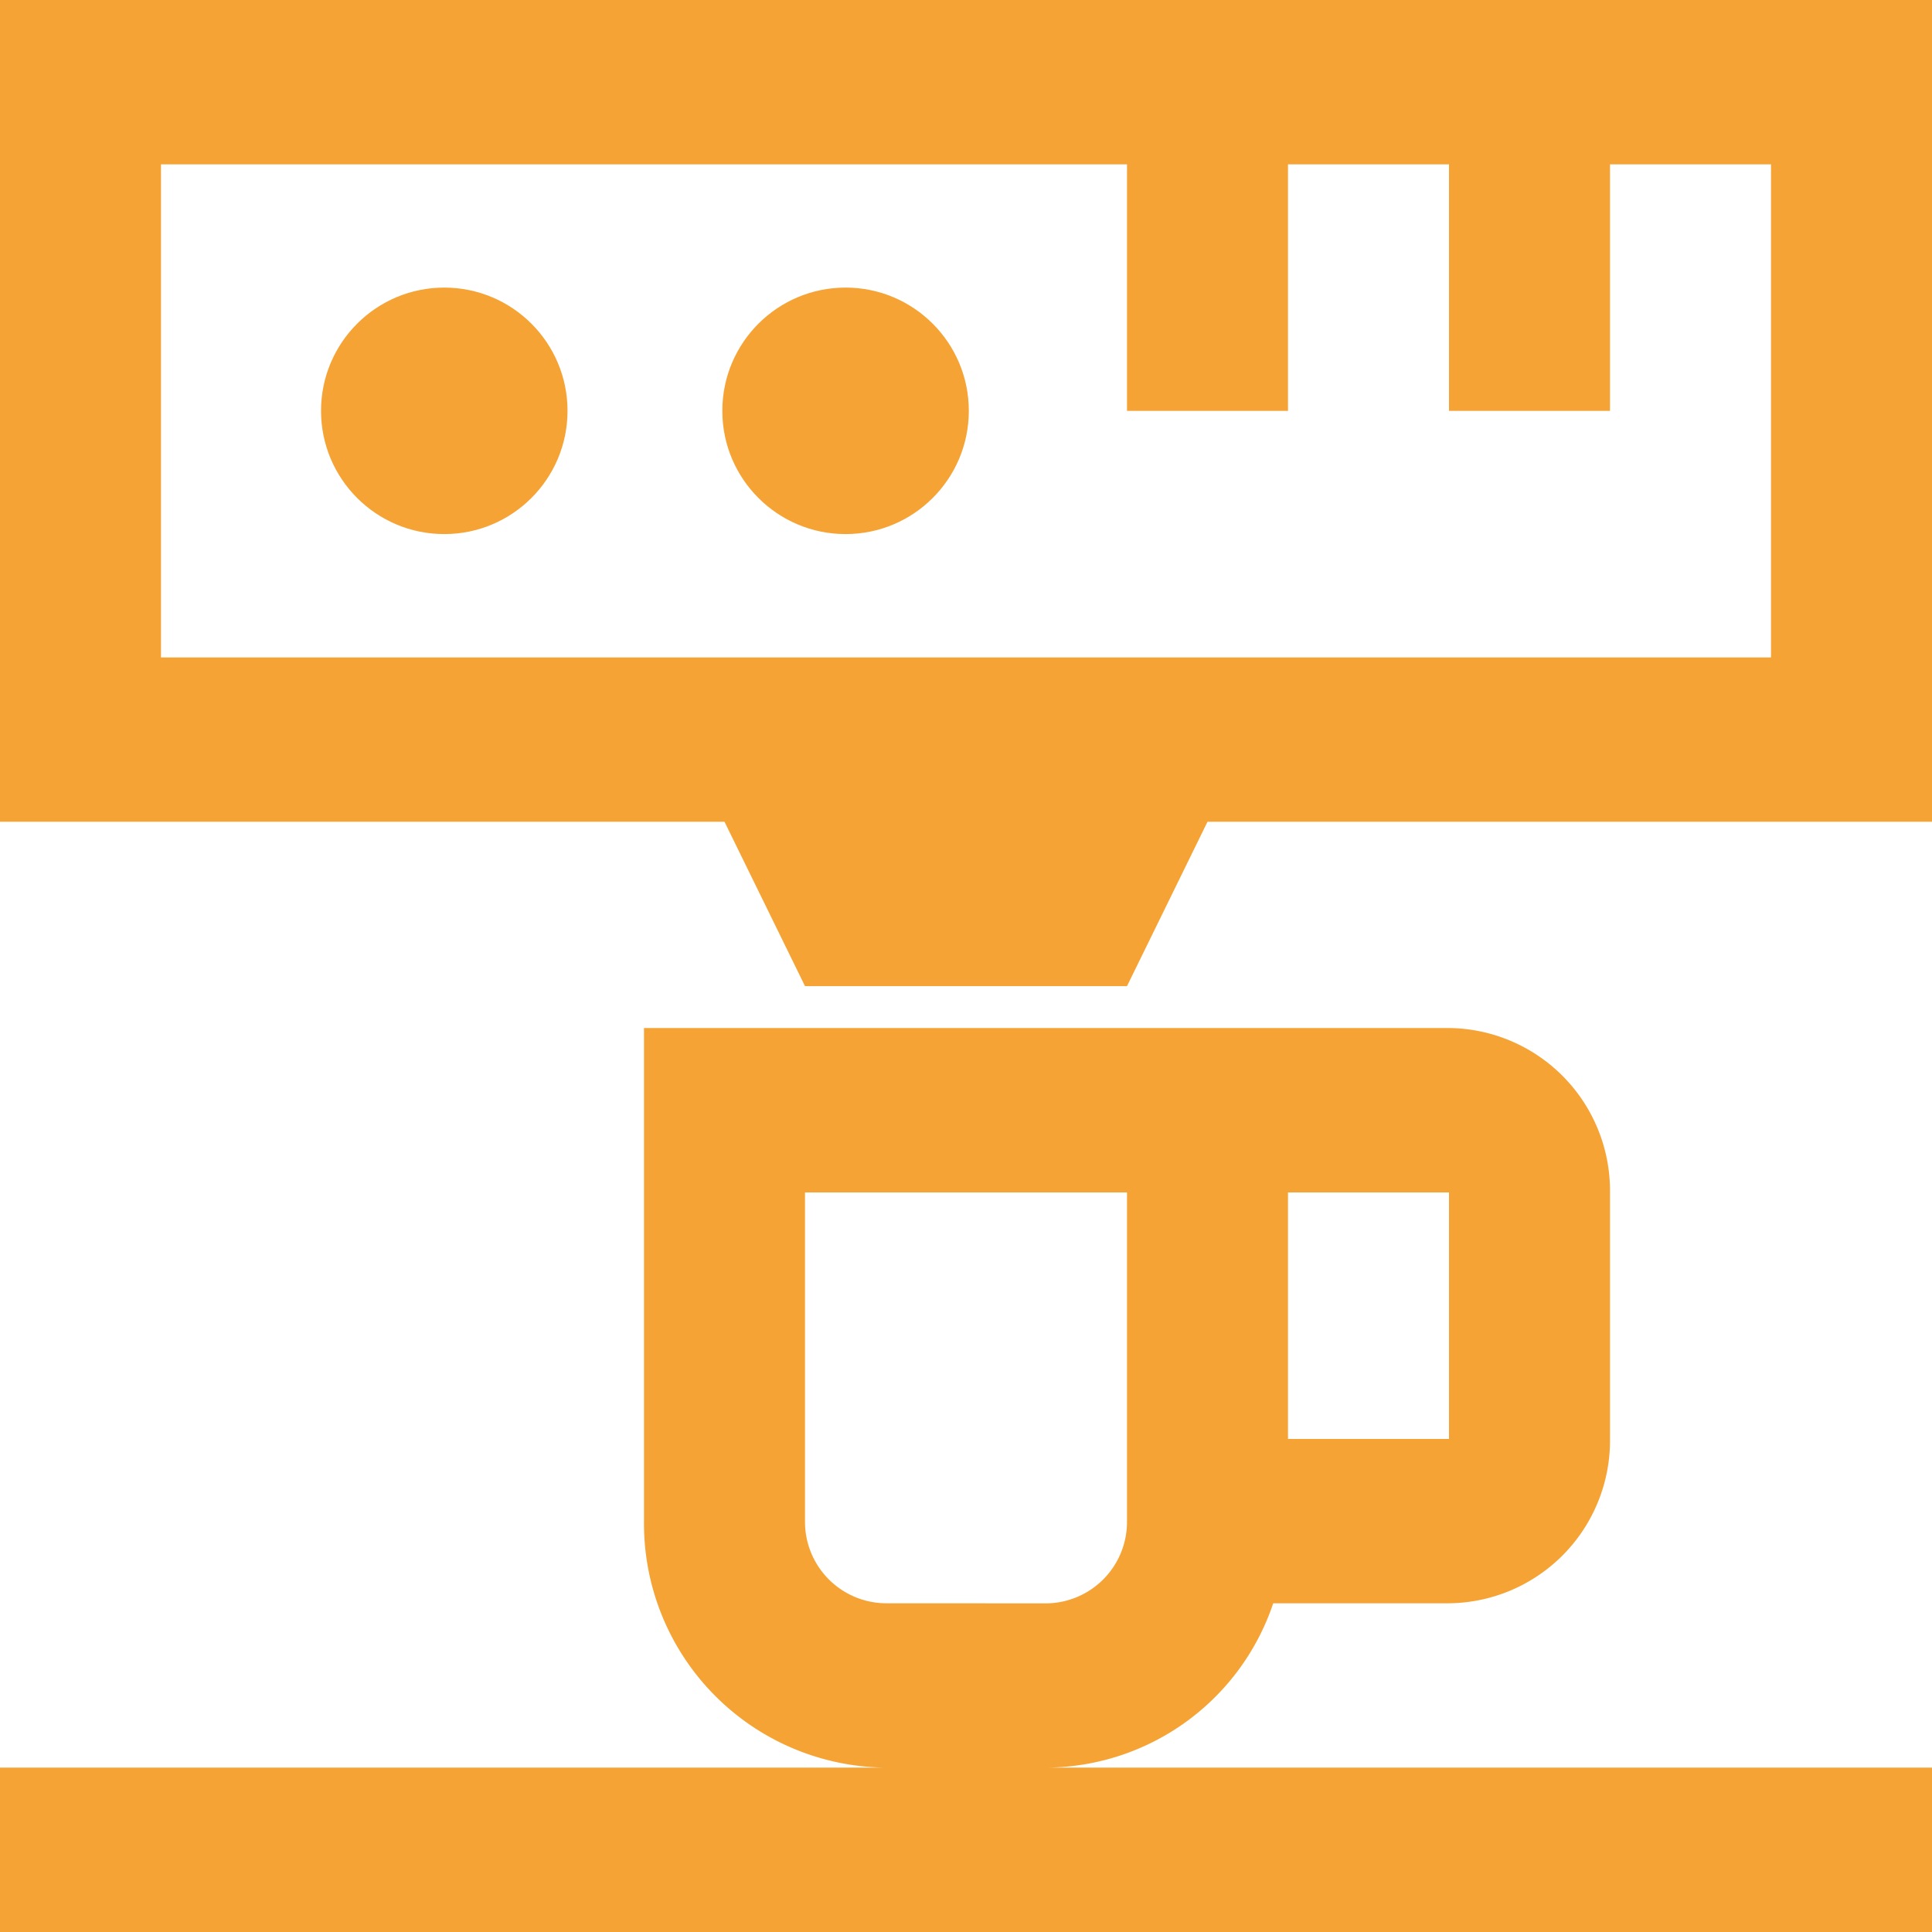
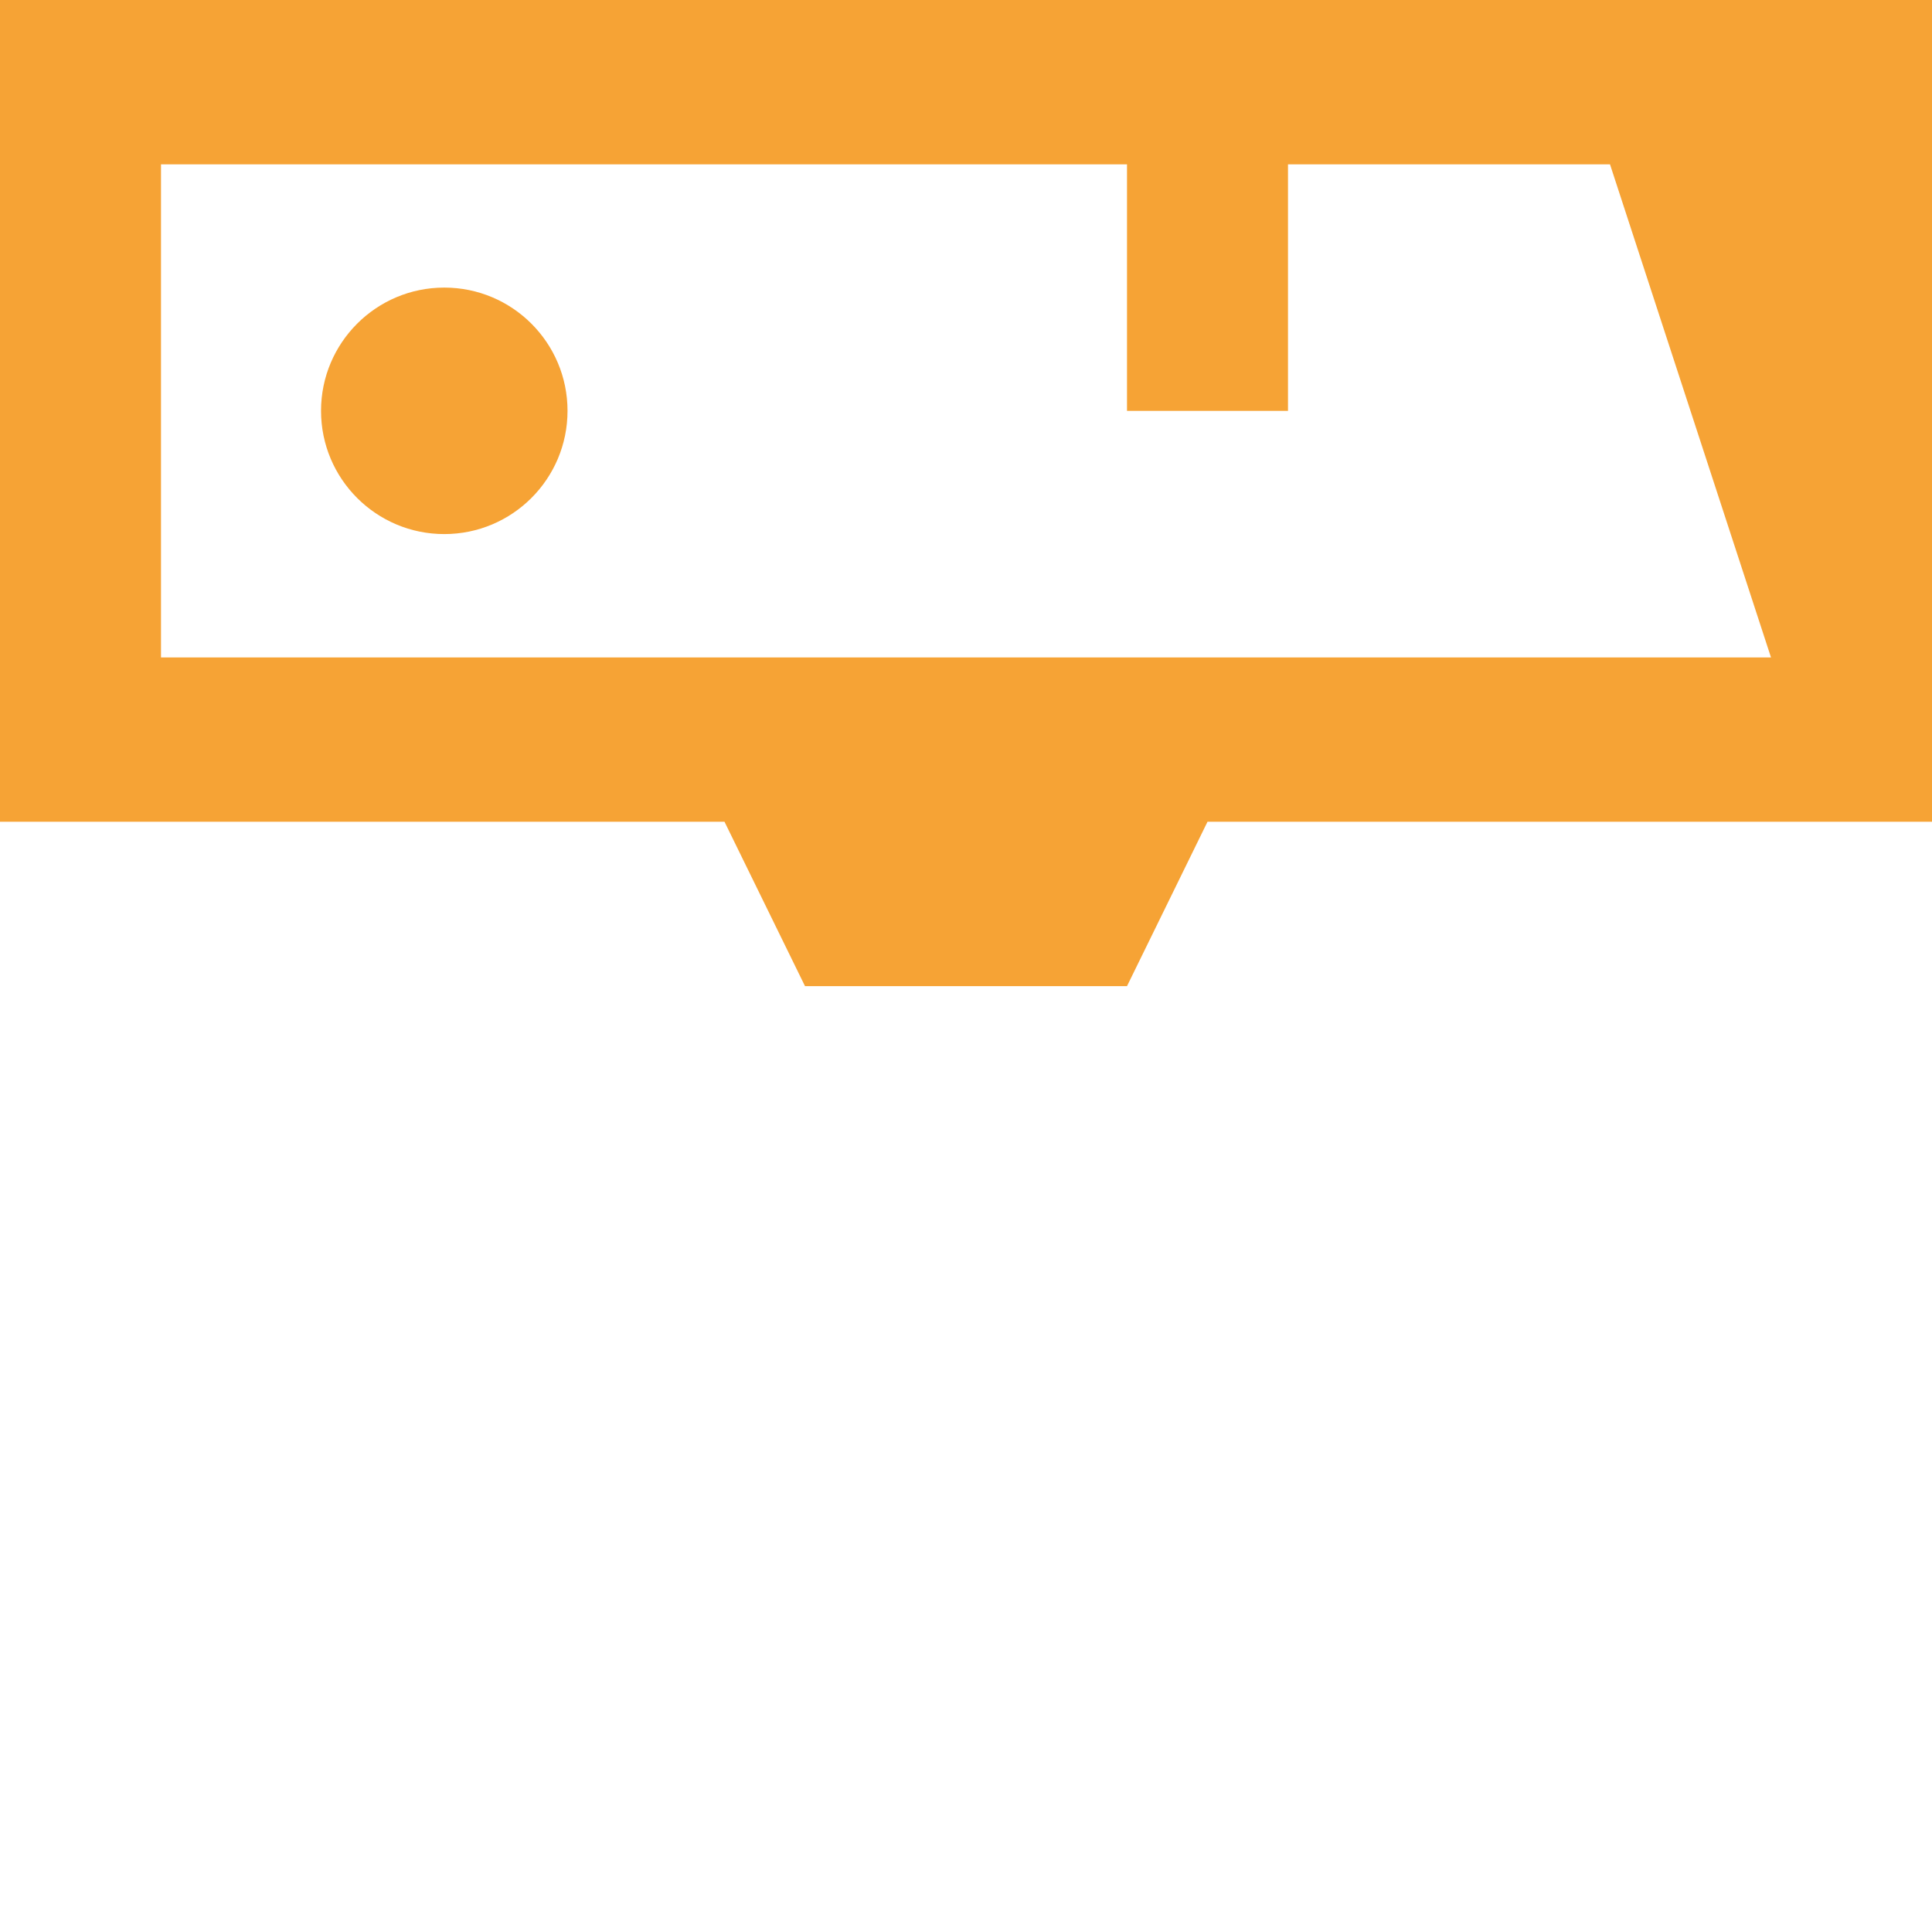
<svg xmlns="http://www.w3.org/2000/svg" width="48" height="48" viewBox="0 0 48 48">
  <defs>
    <style>.a{fill:#f6a335;}</style>
  </defs>
-   <path class="a" d="M36.02,71.708a5.988,5.988,0,0,0,5.613-4.083H46a4.043,4.043,0,0,0,4-4.084V57.417a4.043,4.043,0,0,0-4-4.084H26v12.25a6.063,6.063,0,0,0,6,6.125H10v4.084H58V71.708ZM42,57.417h4v6.125H42ZM32,67.625a2.024,2.024,0,0,1-2-2.042V57.417h8v8.169a2.024,2.024,0,0,1-2,2.041Z" transform="translate(-10 -27.792)" />
  <circle class="a" cx="3.062" cy="3.062" r="3.062" transform="translate(7.976 7.145)" />
-   <circle class="a" cx="3.062" cy="3.062" r="3.062" transform="translate(17.946 7.145)" />
-   <path class="a" d="M10,10V30.416H28L30,34.5h8l2-4.084H58V10ZM54,26.334H14V14.083H38v6.125h4V14.083h4v6.125h4V14.083h4Z" transform="translate(-10 -10)" />
+   <path class="a" d="M10,10V30.416H28L30,34.5h8l2-4.084H58V10ZM54,26.334H14V14.083H38v6.125h4V14.083h4v6.125V14.083h4Z" transform="translate(-10 -10)" />
</svg>